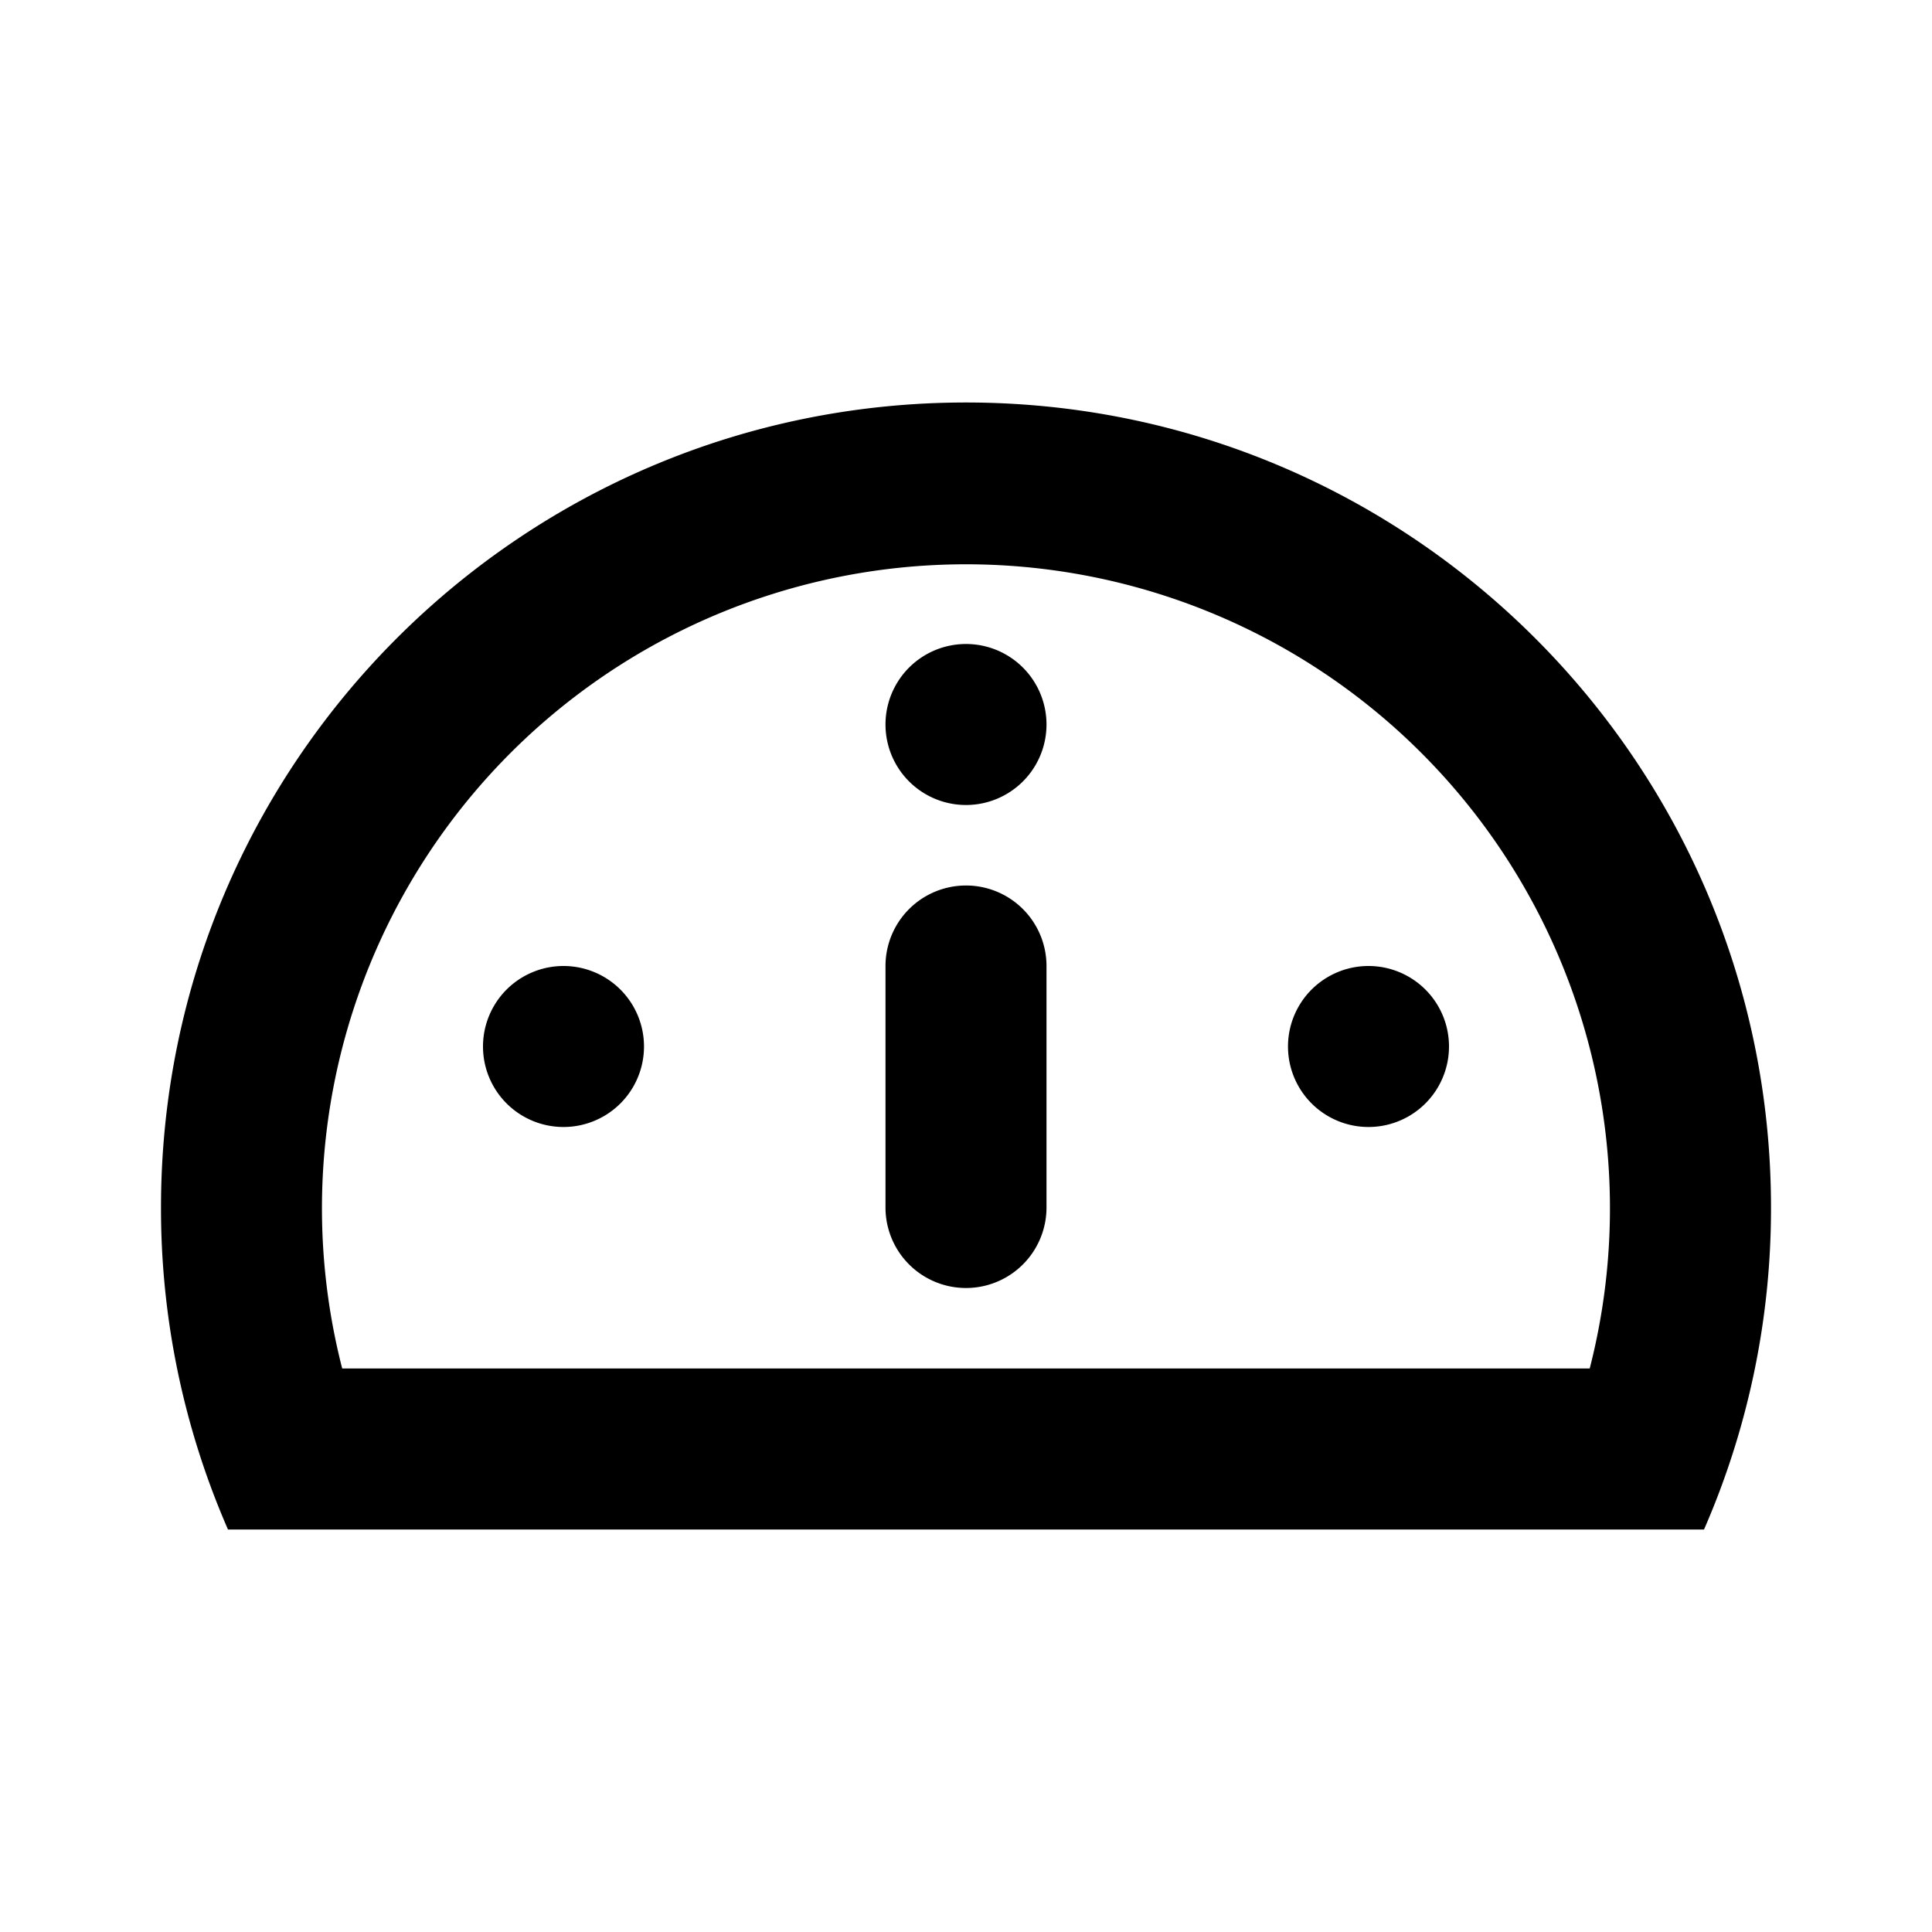
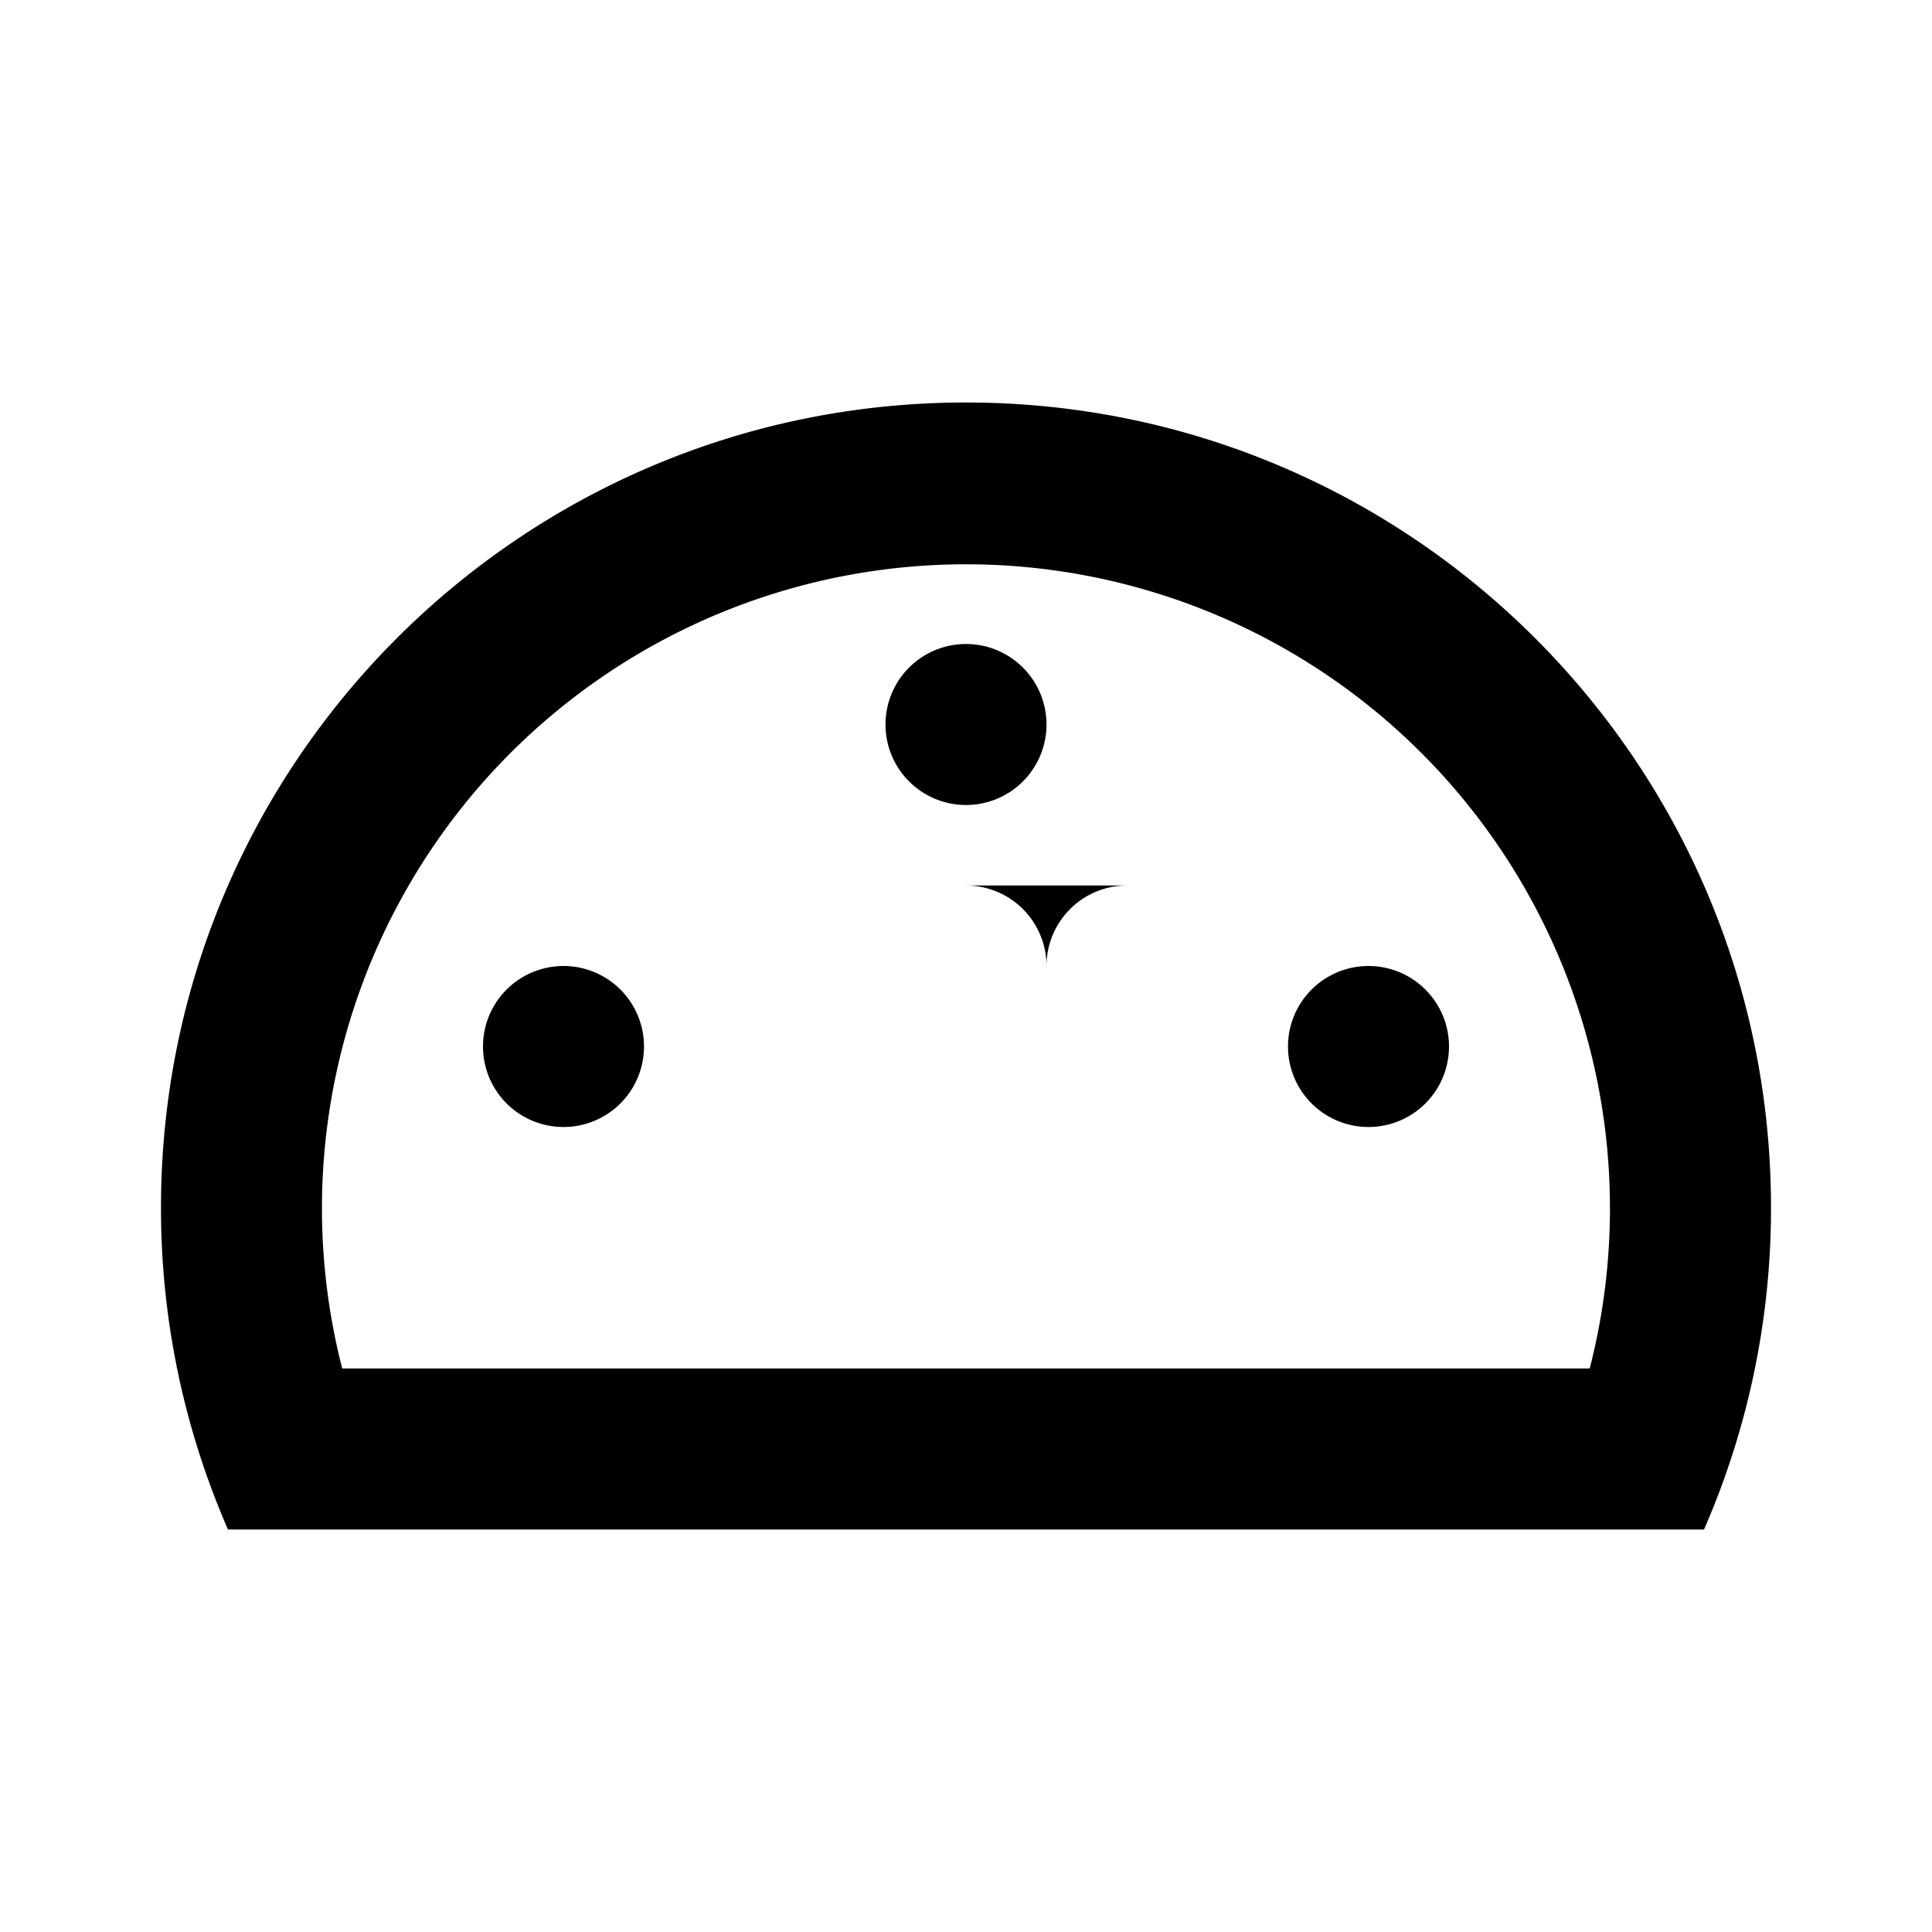
<svg xmlns="http://www.w3.org/2000/svg" fill="#000000" width="800px" height="800px" viewBox="-2 -5 24 24" preserveAspectRatio="xMinYMin" class="jam jam-dashboard">
-   <path d="M.832 14A9.966 9.966 0 0 1 0 10C0 4.477 4.477 0 10 0s10 4.477 10 10a9.966 9.966 0 0 1-.832 4H.832zm16.916-2a8 8 0 1 0-15.497 0h15.497zM10 5a1 1 0 1 1 0-2 1 1 0 0 1 0 2zM5 9a1 1 0 1 1 0-2 1 1 0 0 1 0 2zm10 0a1 1 0 1 1 0-2 1 1 0 0 1 0 2zm-5-3a1 1 0 0 1 1 1v3a1 1 0 0 1-2 0V7a1 1 0 0 1 1-1z" />
+   <path d="M.832 14A9.966 9.966 0 0 1 0 10C0 4.477 4.477 0 10 0s10 4.477 10 10a9.966 9.966 0 0 1-.832 4H.832zm16.916-2a8 8 0 1 0-15.497 0h15.497zM10 5a1 1 0 1 1 0-2 1 1 0 0 1 0 2zM5 9a1 1 0 1 1 0-2 1 1 0 0 1 0 2zm10 0a1 1 0 1 1 0-2 1 1 0 0 1 0 2zm-5-3a1 1 0 0 1 1 1v3V7a1 1 0 0 1 1-1z" />
</svg>